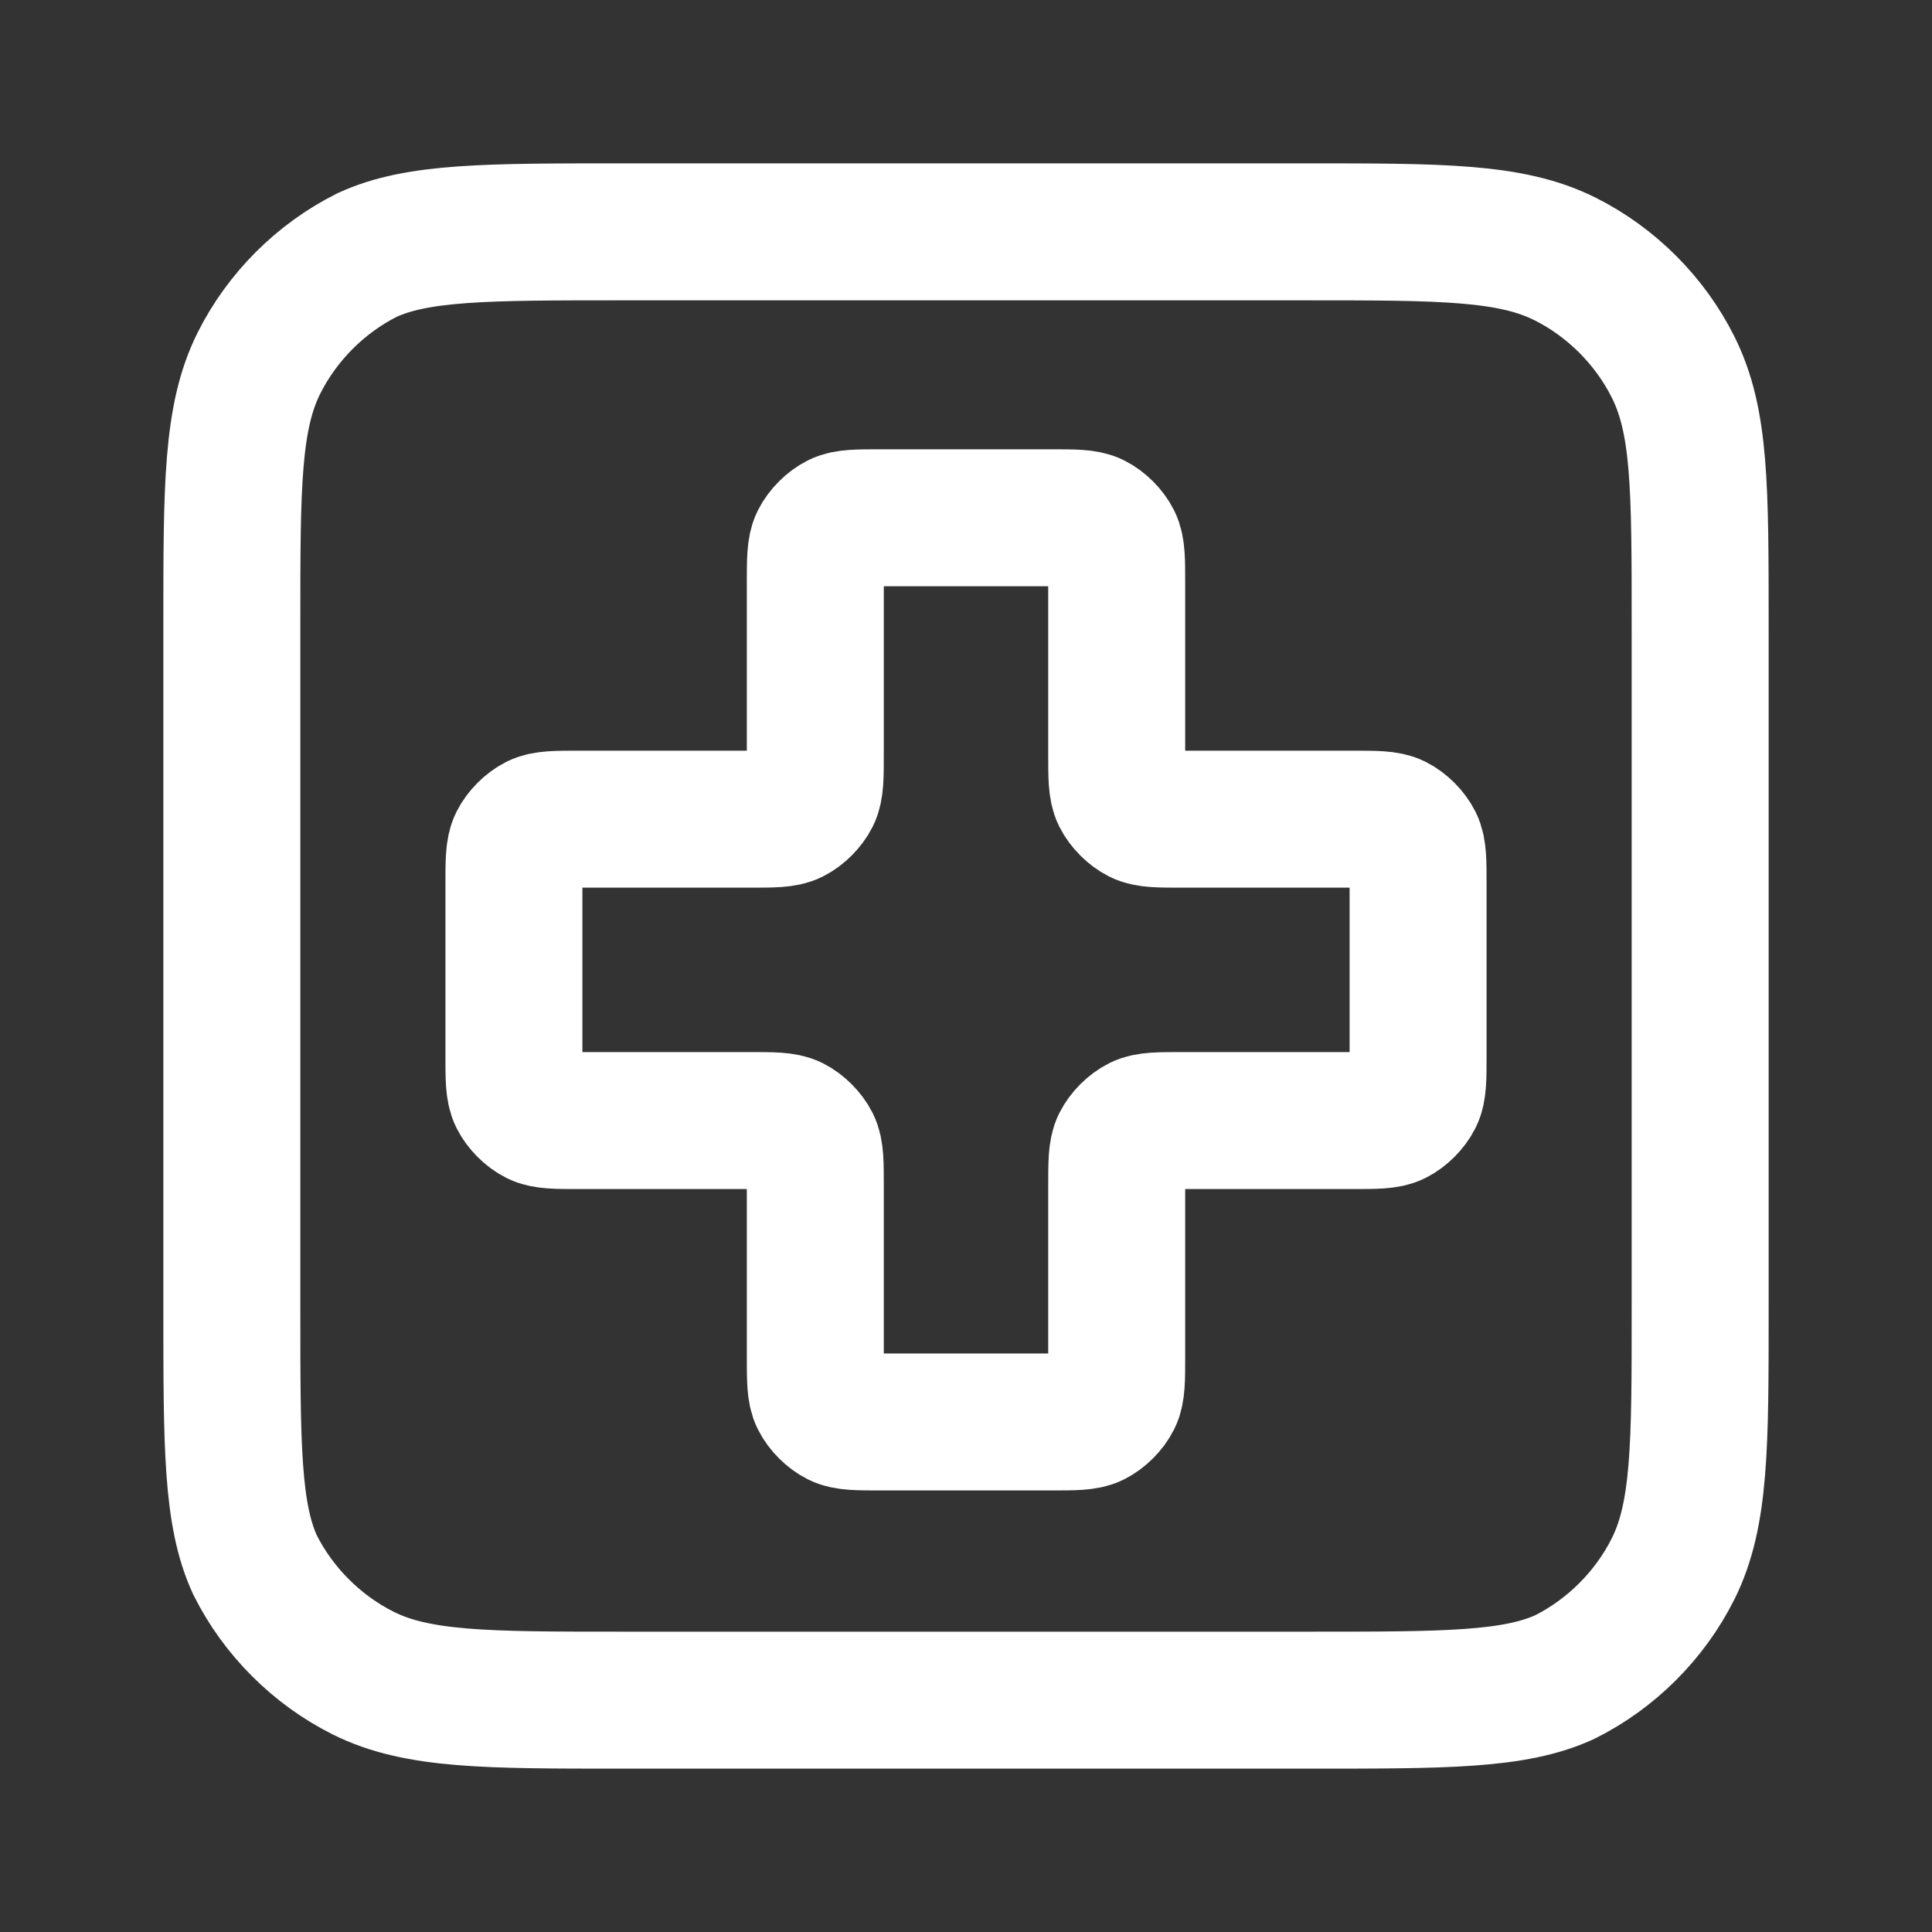
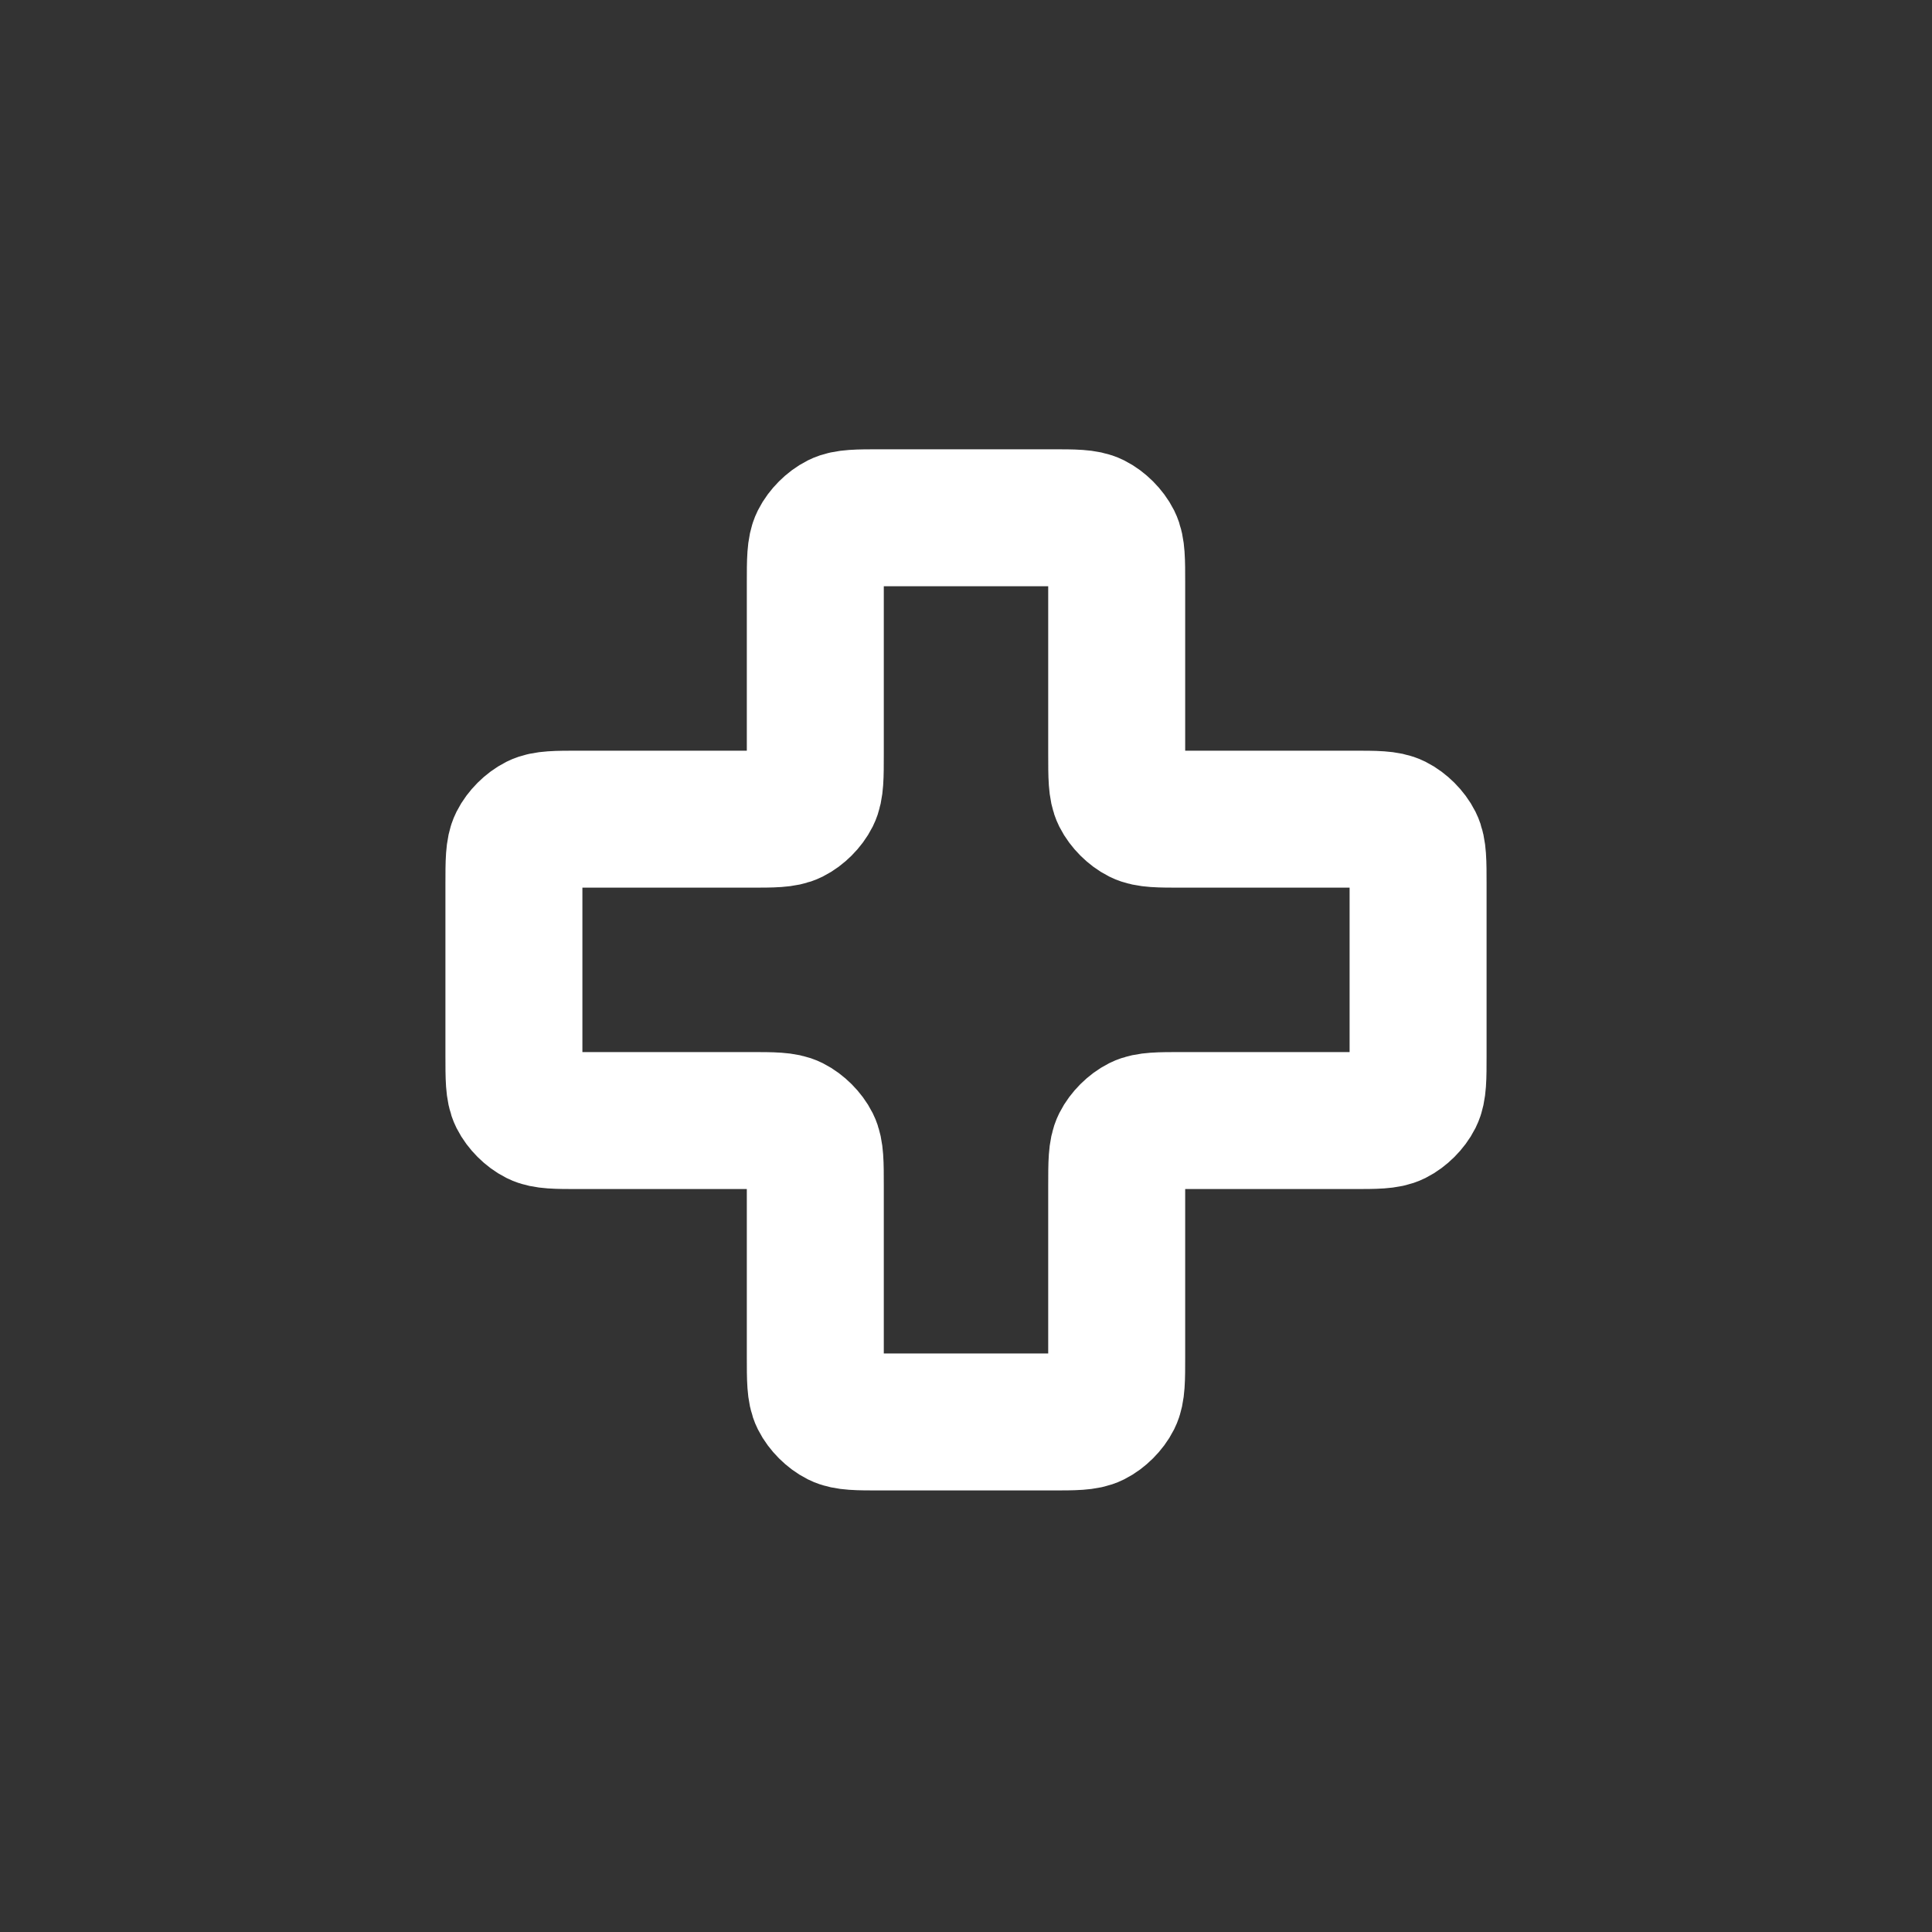
<svg xmlns="http://www.w3.org/2000/svg" version="1.1" id="_Слой_1" x="0px" y="0px" viewBox="0 0 50 50" style="enable-background:new 0 0 50 50;" xml:space="preserve">
  <rect x="0" y="0" width="50" height="50" fill="#333333" stroke="none" />
  <style type="text/css">
	.st0{fill:none;stroke:#FFFFFF;stroke-width:3.545;stroke-linecap:round;stroke-linejoin:round;}
</style>
  <g>
-     <path class="st0" d="M6,16.1c0-3.5,0-5.3,0.7-6.7c0.6-1.2,1.6-2.2,2.8-2.8C10.8,6,12.6,6,16.1,6h17.7c3.5,0,5.3,0,6.7,0.7   c1.2,0.6,2.2,1.6,2.8,2.8c0.7,1.4,0.7,3.1,0.7,6.7v17.7c0,3.5,0,5.3-0.7,6.7c-0.6,1.2-1.6,2.2-2.8,2.8C39.2,44,37.4,44,33.9,44   H16.1c-3.5,0-5.3,0-6.7-0.7c-1.2-0.6-2.2-1.6-2.8-2.8C6,39.2,6,37.4,6,33.9V16.1z" />
    <path class="st0" d="M28.9,15.1c0-0.6,0-0.9-0.1-1.1c-0.1-0.2-0.3-0.4-0.5-0.5c-0.2-0.1-0.5-0.1-1.1-0.1h-4.4c-0.6,0-0.9,0-1.1,0.1   c-0.2,0.1-0.4,0.3-0.5,0.5c-0.1,0.2-0.1,0.5-0.1,1.1v4.4c0,0.6,0,0.9-0.1,1.1c-0.1,0.2-0.3,0.4-0.5,0.5c-0.2,0.1-0.5,0.1-1.1,0.1   h-4.4c-0.6,0-0.9,0-1.1,0.1c-0.2,0.1-0.4,0.3-0.5,0.5c-0.1,0.2-0.1,0.5-0.1,1.1v4.4c0,0.6,0,0.9,0.1,1.1c0.1,0.2,0.3,0.4,0.5,0.5   c0.2,0.1,0.5,0.1,1.1,0.1h4.4c0.6,0,0.9,0,1.1,0.1c0.2,0.1,0.4,0.3,0.5,0.5c0.1,0.2,0.1,0.5,0.1,1.1v4.4c0,0.6,0,0.9,0.1,1.1   c0.1,0.2,0.3,0.4,0.5,0.5c0.2,0.1,0.5,0.1,1.1,0.1h4.4c0.6,0,0.9,0,1.1-0.1c0.2-0.1,0.4-0.3,0.5-0.5c0.1-0.2,0.1-0.5,0.1-1.1v-4.4   c0-0.6,0-0.9,0.1-1.1c0.1-0.2,0.3-0.4,0.5-0.5c0.2-0.1,0.5-0.1,1.1-0.1h4.4c0.6,0,0.9,0,1.1-0.1c0.2-0.1,0.4-0.3,0.5-0.5   c0.1-0.2,0.1-0.5,0.1-1.1v-4.4c0-0.6,0-0.9-0.1-1.1c-0.1-0.2-0.3-0.4-0.5-0.5c-0.2-0.1-0.5-0.1-1.1-0.1h-4.4c-0.6,0-0.9,0-1.1-0.1   c-0.2-0.1-0.4-0.3-0.5-0.5c-0.1-0.2-0.1-0.5-0.1-1.1V15.1z" />
  </g>
</svg>